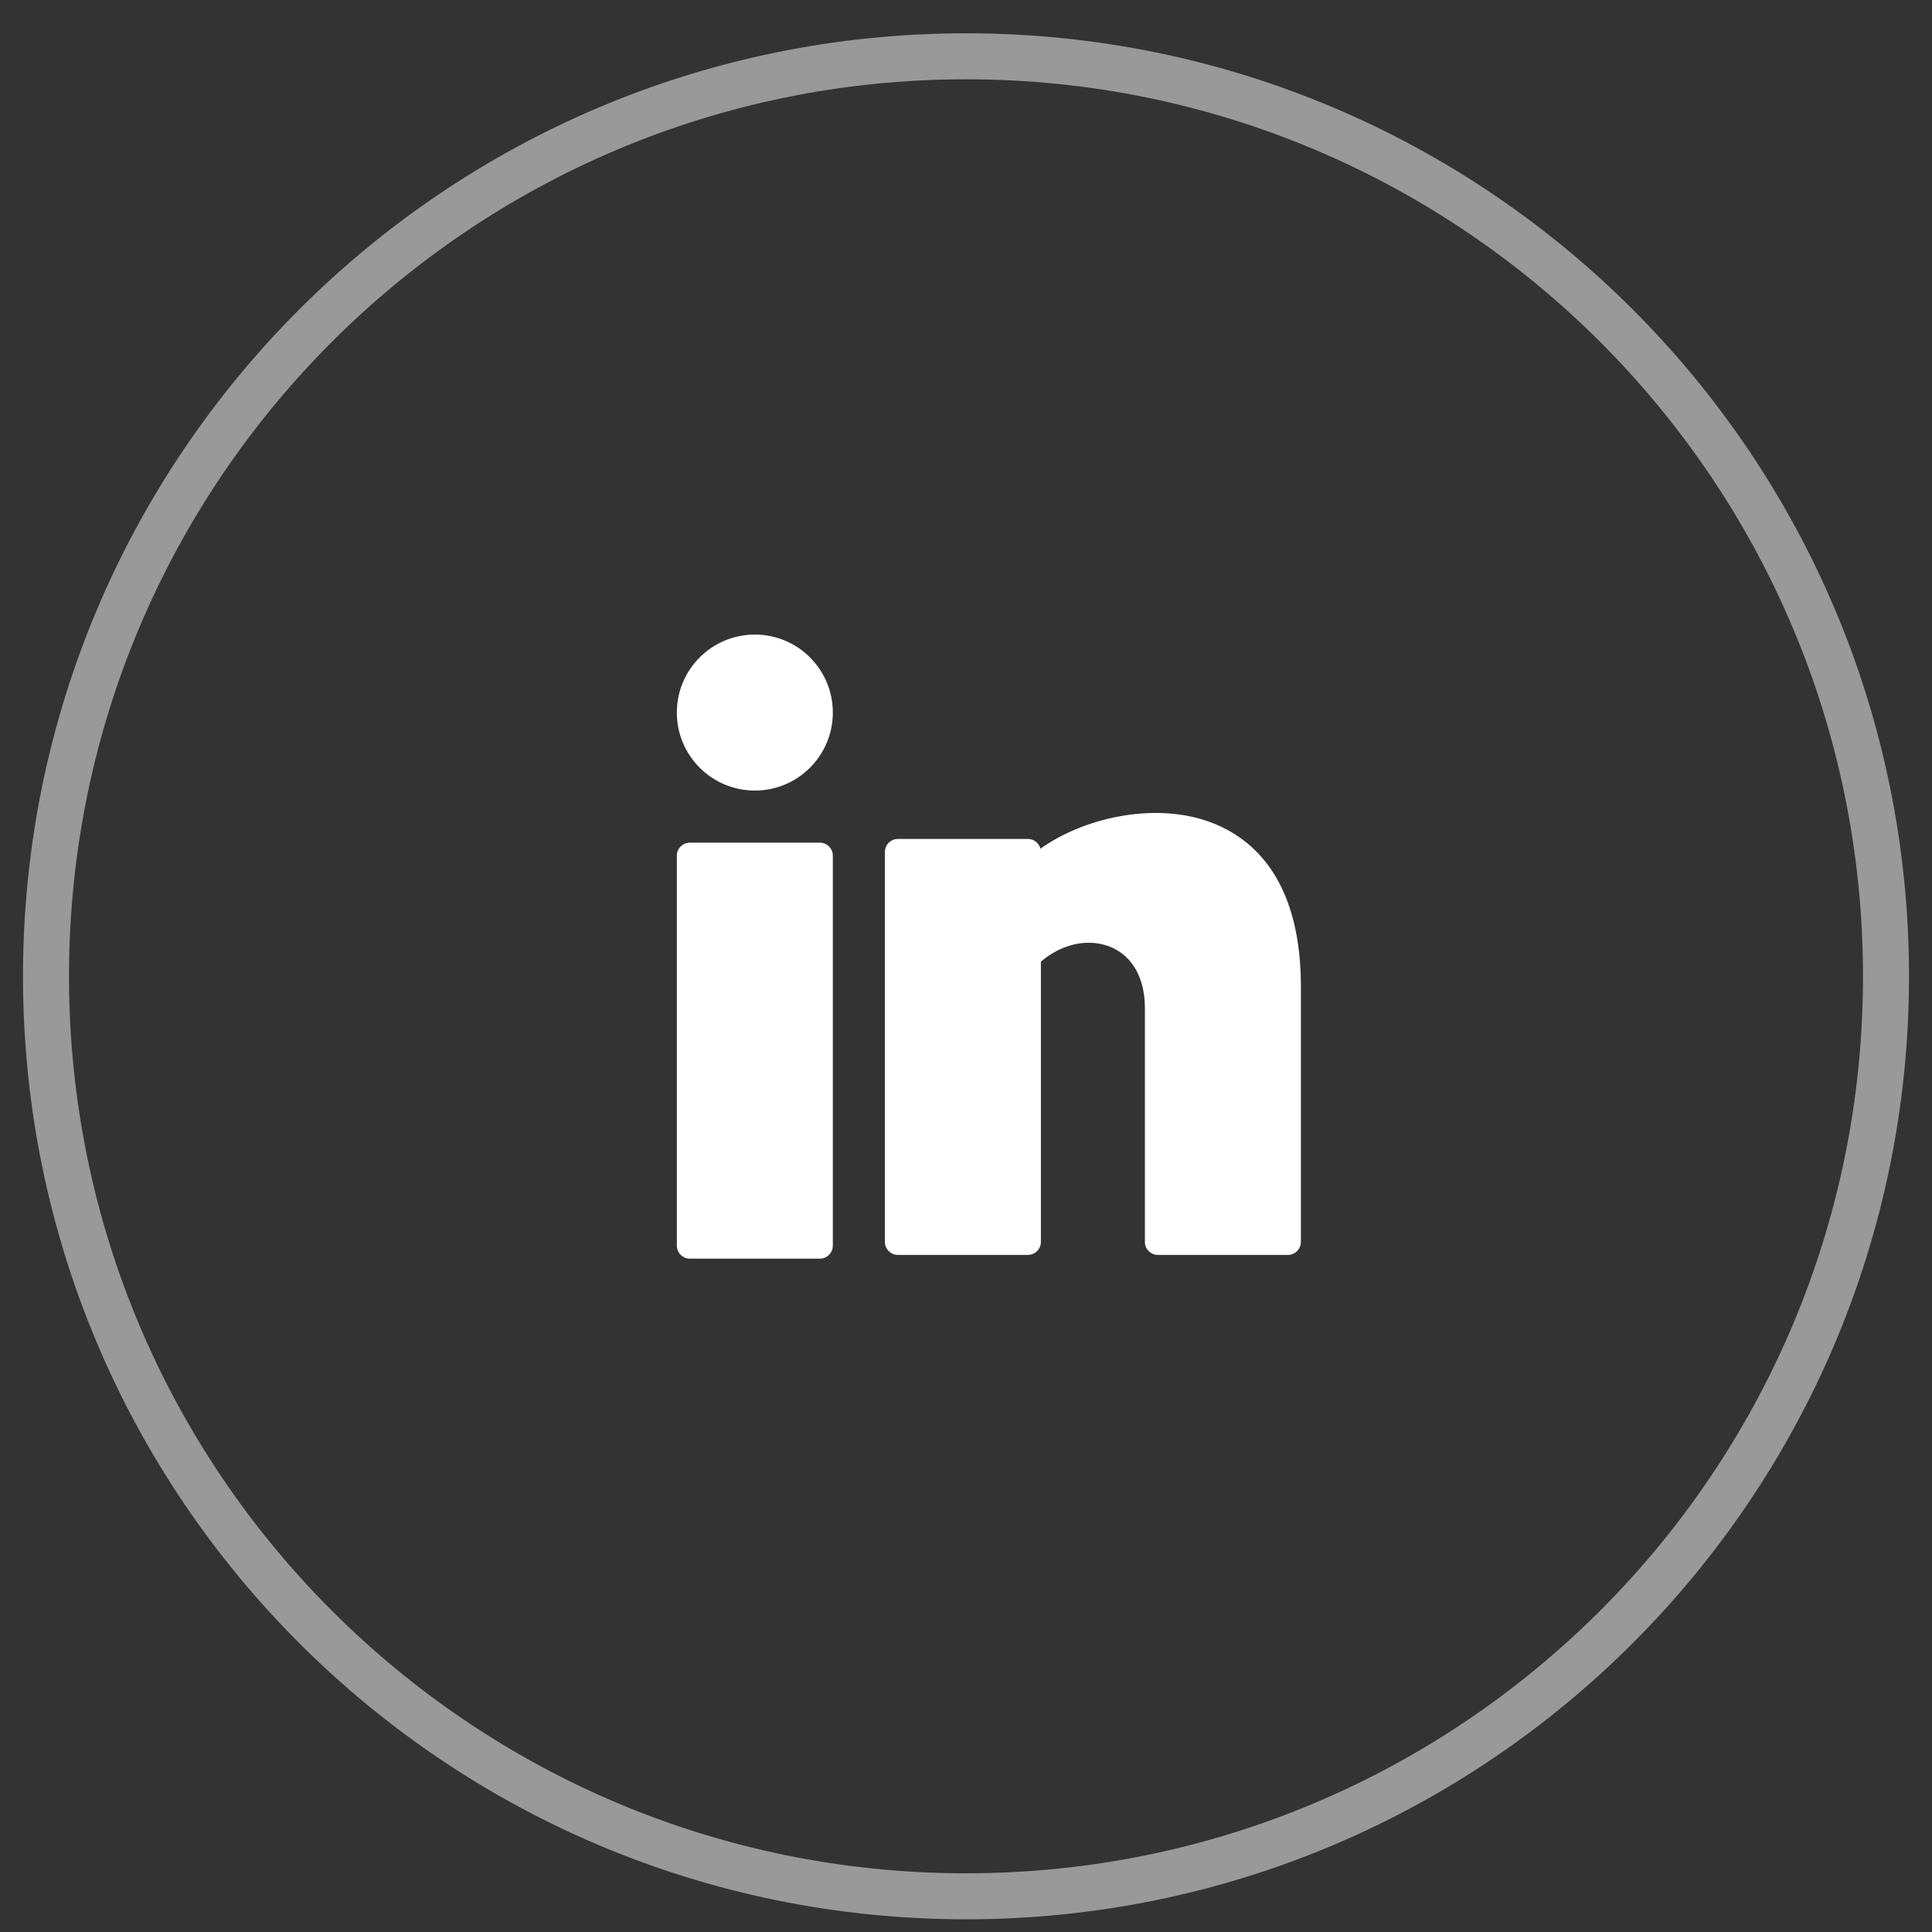
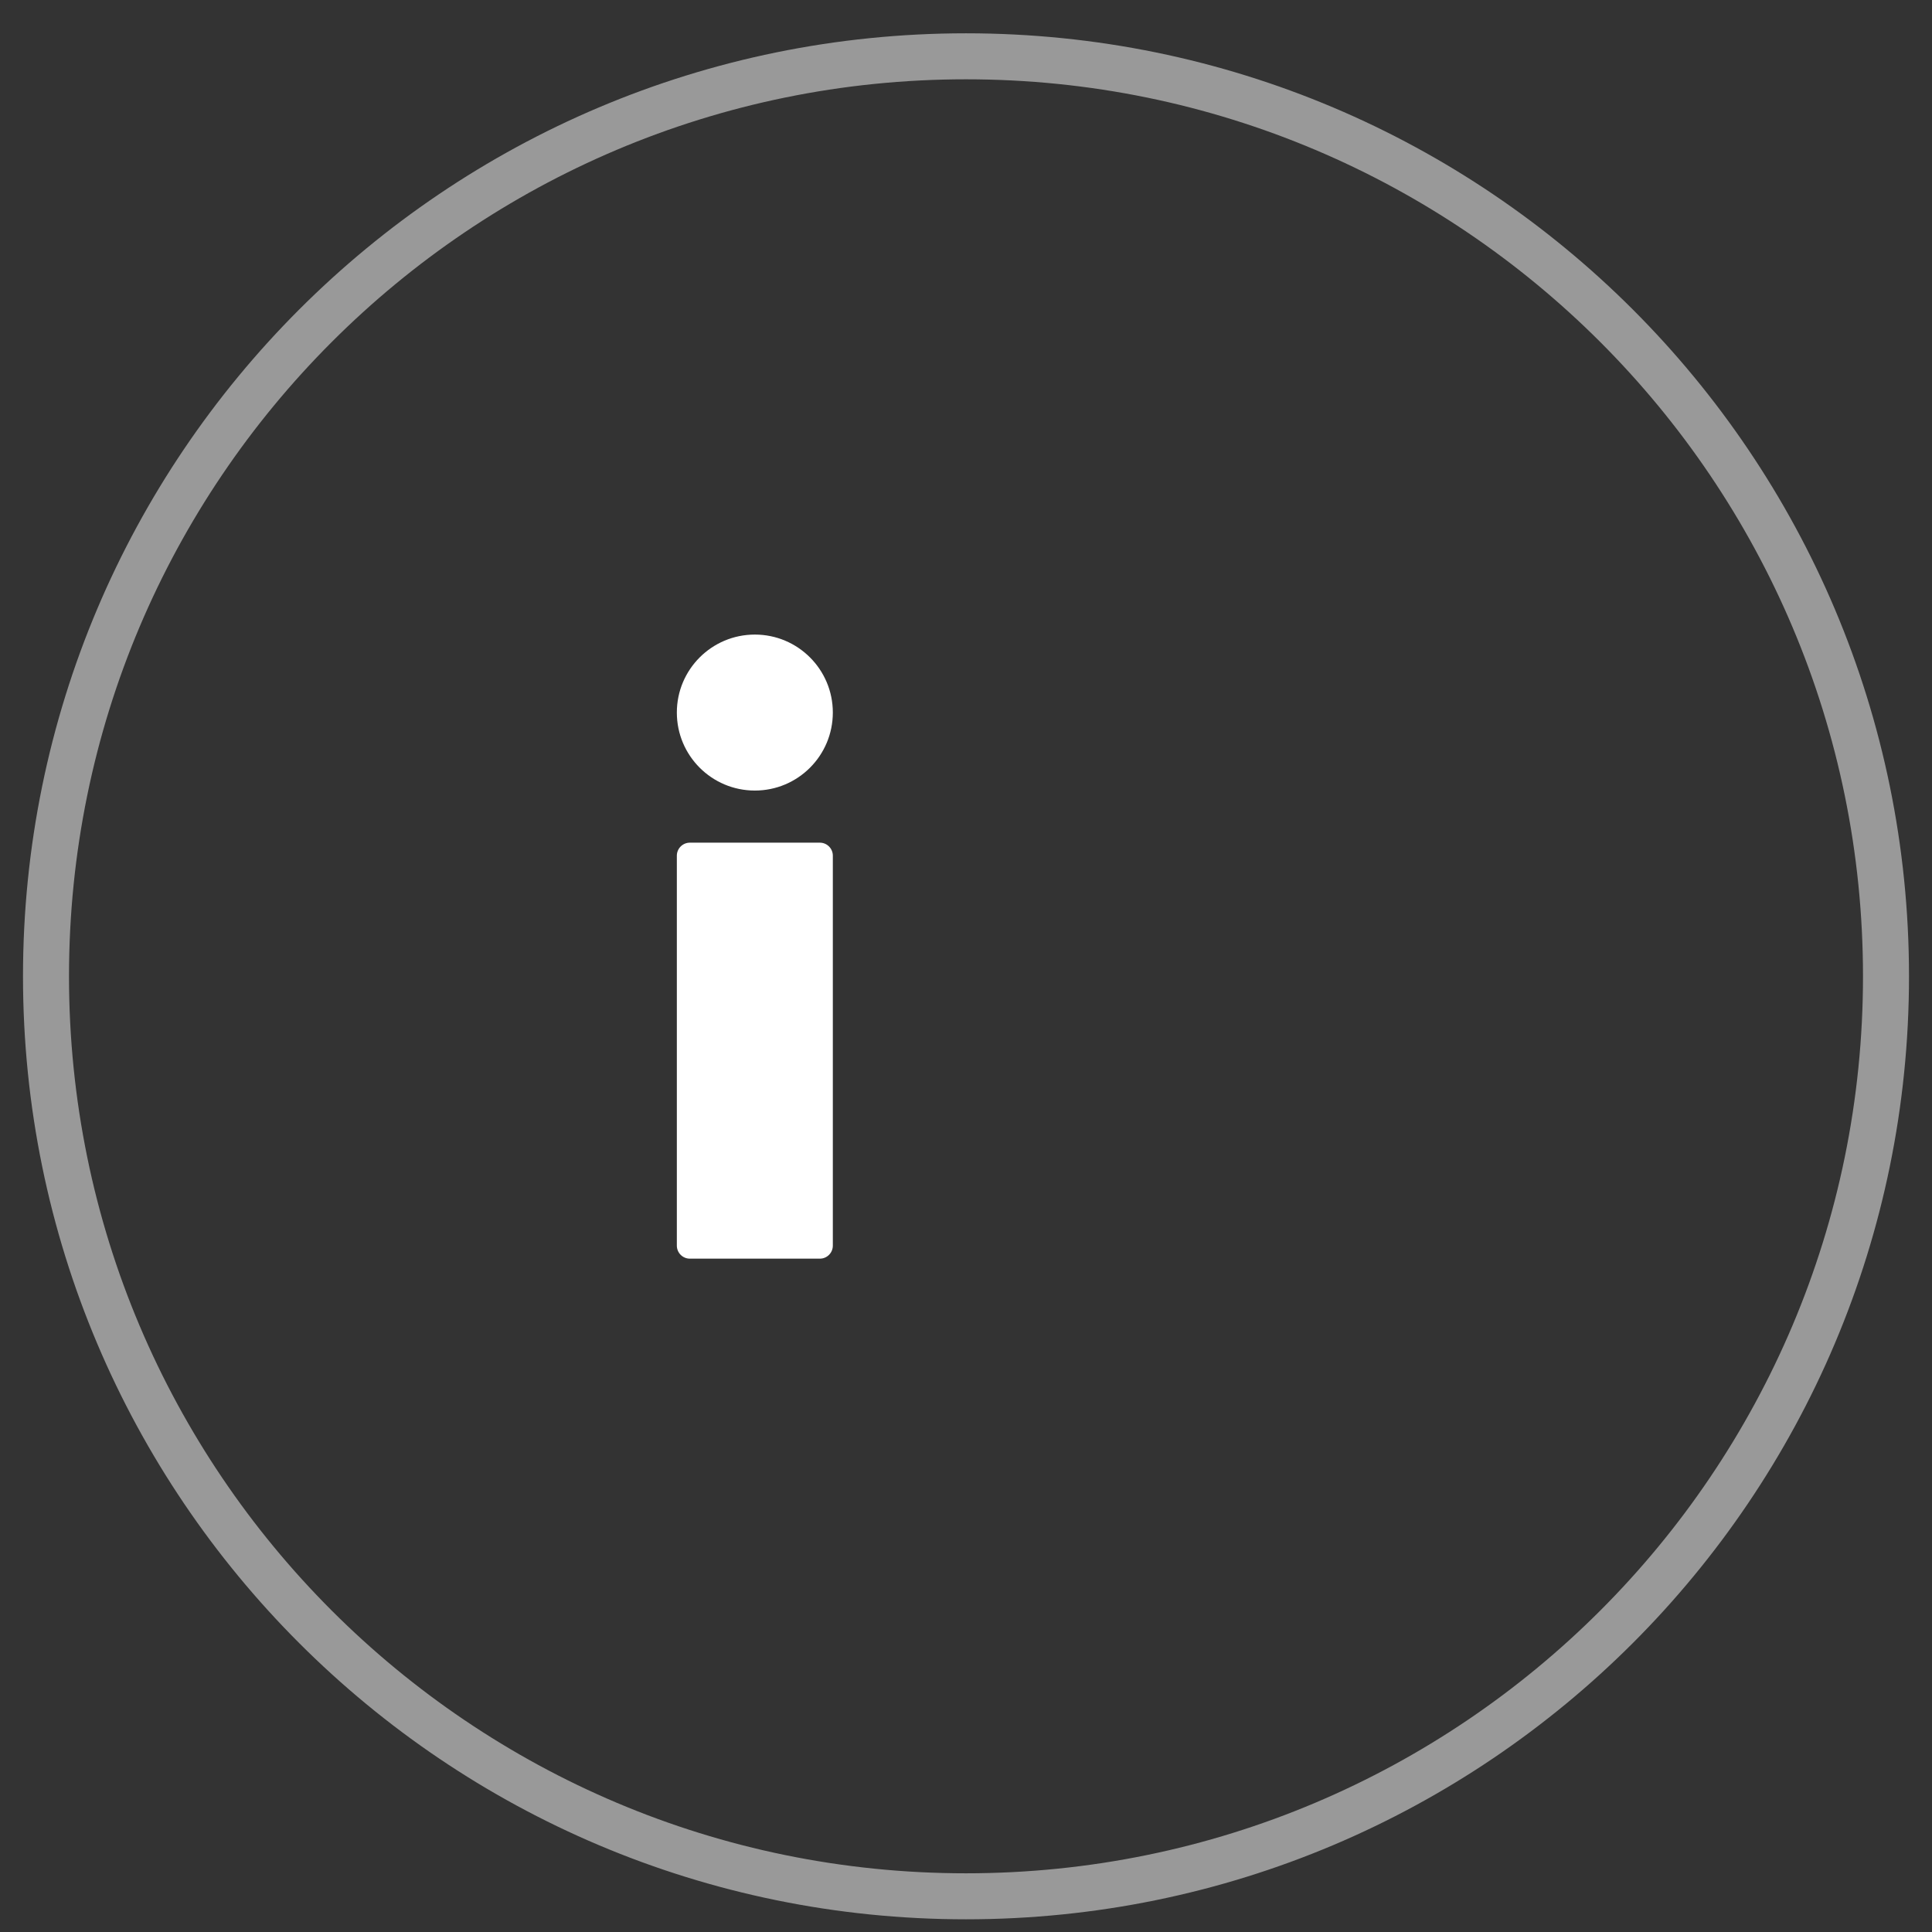
<svg xmlns="http://www.w3.org/2000/svg" width="42" height="42" viewBox="0 0 42 42" fill="none">
  <rect x="0" y="0" width="42" height="42" fill="#333333" stroke="none" />
  <path opacity="0.5" fill-rule="evenodd" clip-rule="evenodd" d="M21 41.224C32.046 41.224 41 32.269 41 21.224C41 10.178 32.046 1.224 21 1.224C9.954 1.224 1 10.178 1 21.224C1 32.269 9.954 41.224 21 41.224Z" stroke="white" />
  <path d="M16.41 17.186C17.346 17.186 18.105 16.427 18.105 15.49C18.105 14.554 17.346 13.795 16.41 13.795C15.473 13.795 14.714 14.554 14.714 15.49C14.714 16.427 15.473 17.186 16.41 17.186Z" fill="white" />
  <path d="M17.823 18.319H14.997C14.841 18.319 14.714 18.446 14.714 18.602V27.079C14.714 27.235 14.841 27.362 14.997 27.362H17.823C17.979 27.362 18.105 27.235 18.105 27.079V18.602C18.105 18.446 17.979 18.319 17.823 18.319Z" fill="white" />
-   <path d="M26.243 17.849C25.036 17.435 23.525 17.798 22.619 18.45C22.588 18.328 22.477 18.238 22.346 18.238H19.52C19.364 18.238 19.237 18.365 19.237 18.521V26.998C19.237 27.154 19.364 27.281 19.52 27.281H22.346C22.501 27.281 22.628 27.154 22.628 26.998V20.906C23.085 20.512 23.673 20.387 24.154 20.591C24.621 20.789 24.889 21.27 24.889 21.912V26.998C24.889 27.154 25.015 27.281 25.171 27.281H27.997C28.153 27.281 28.28 27.154 28.28 26.998V21.343C28.247 19.02 27.155 18.161 26.243 17.849Z" fill="white" />
</svg>